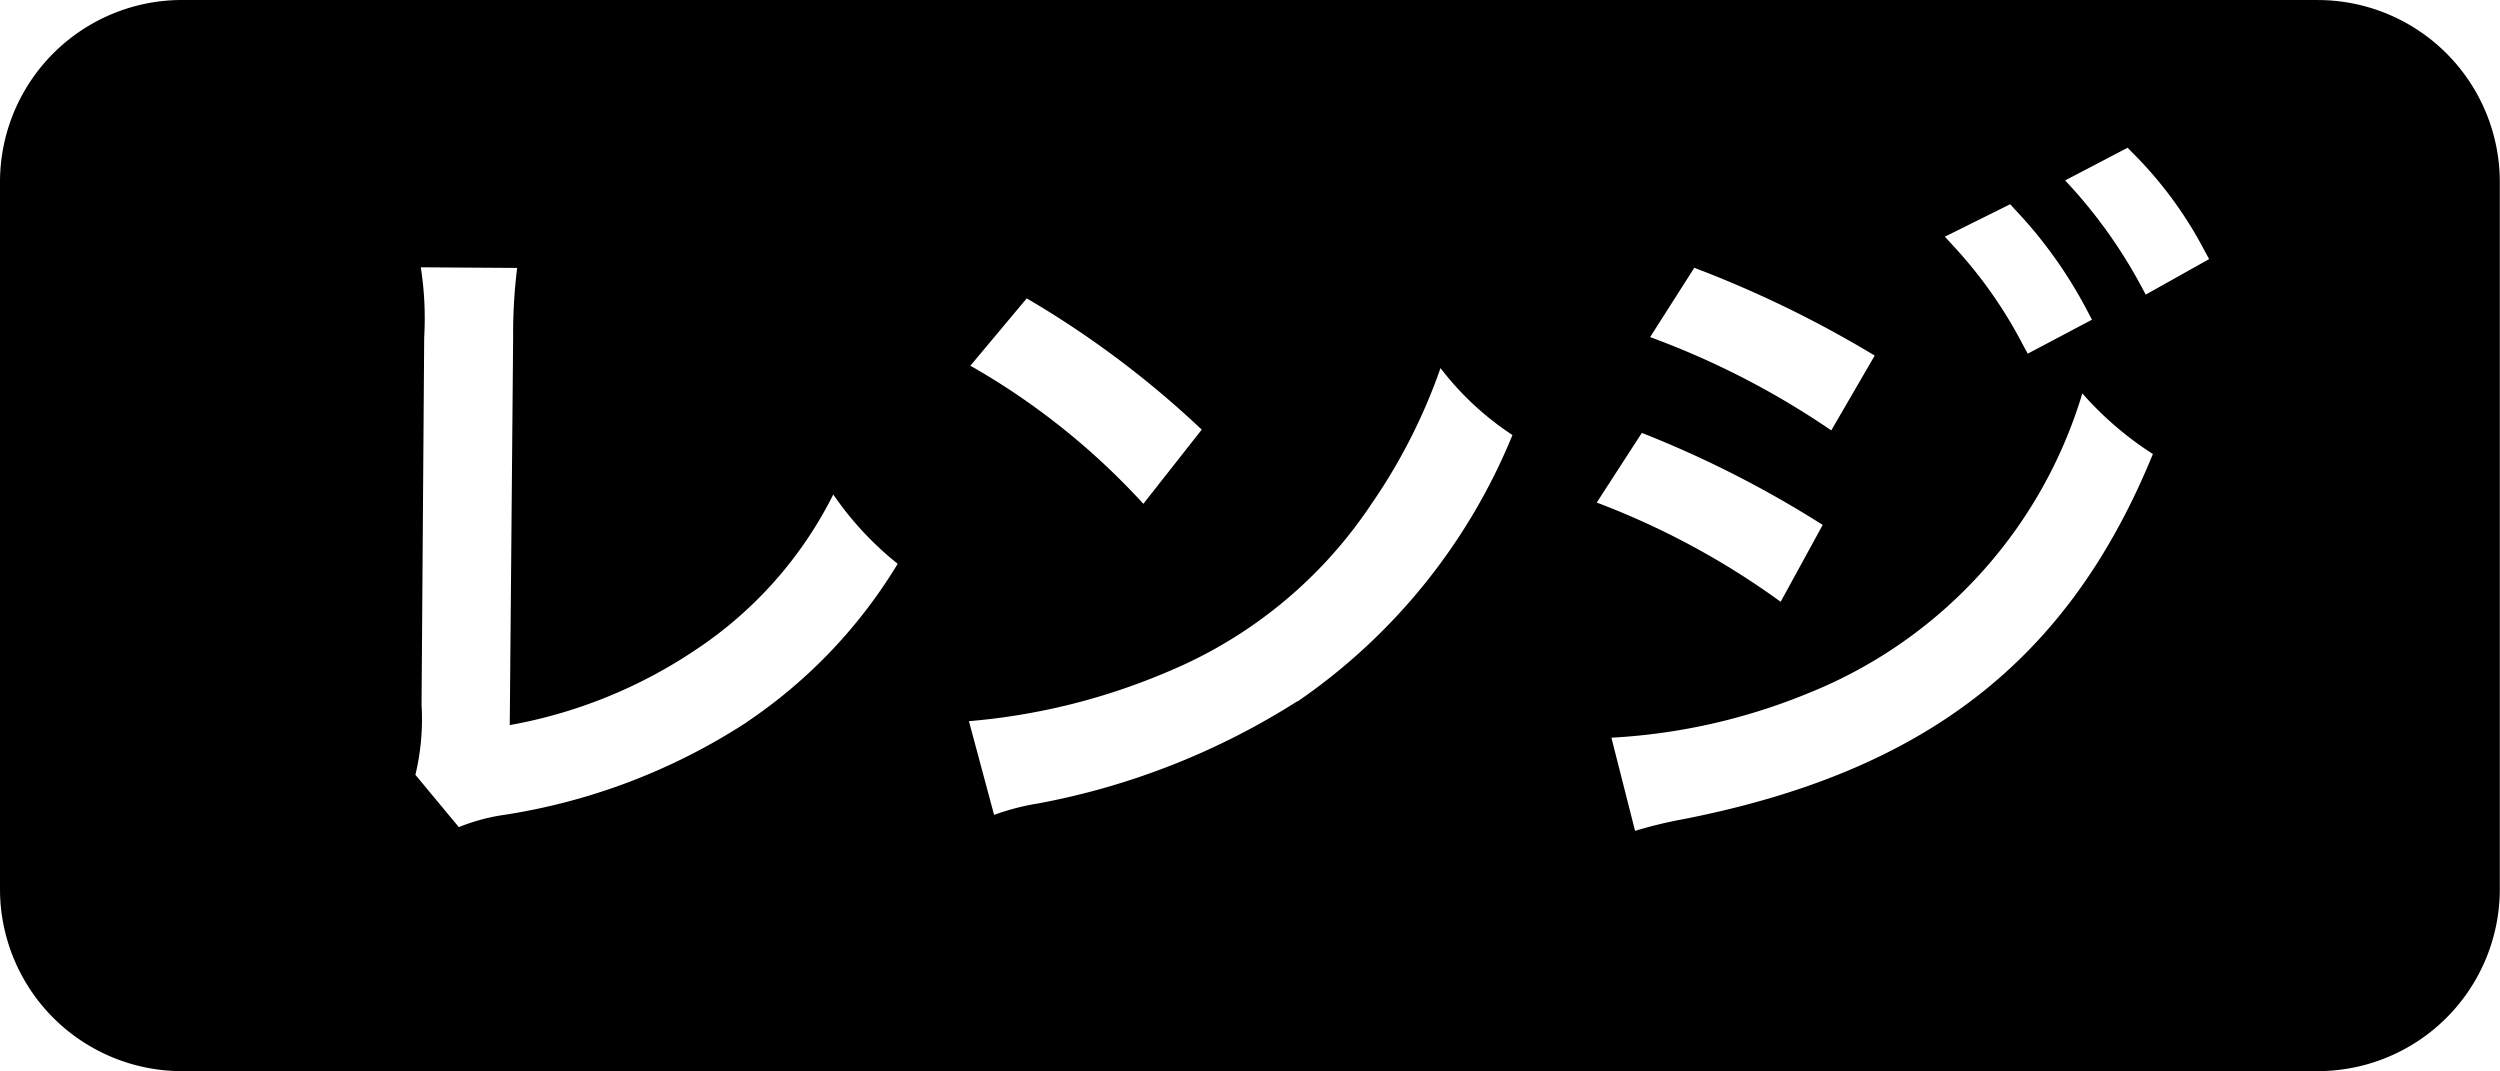
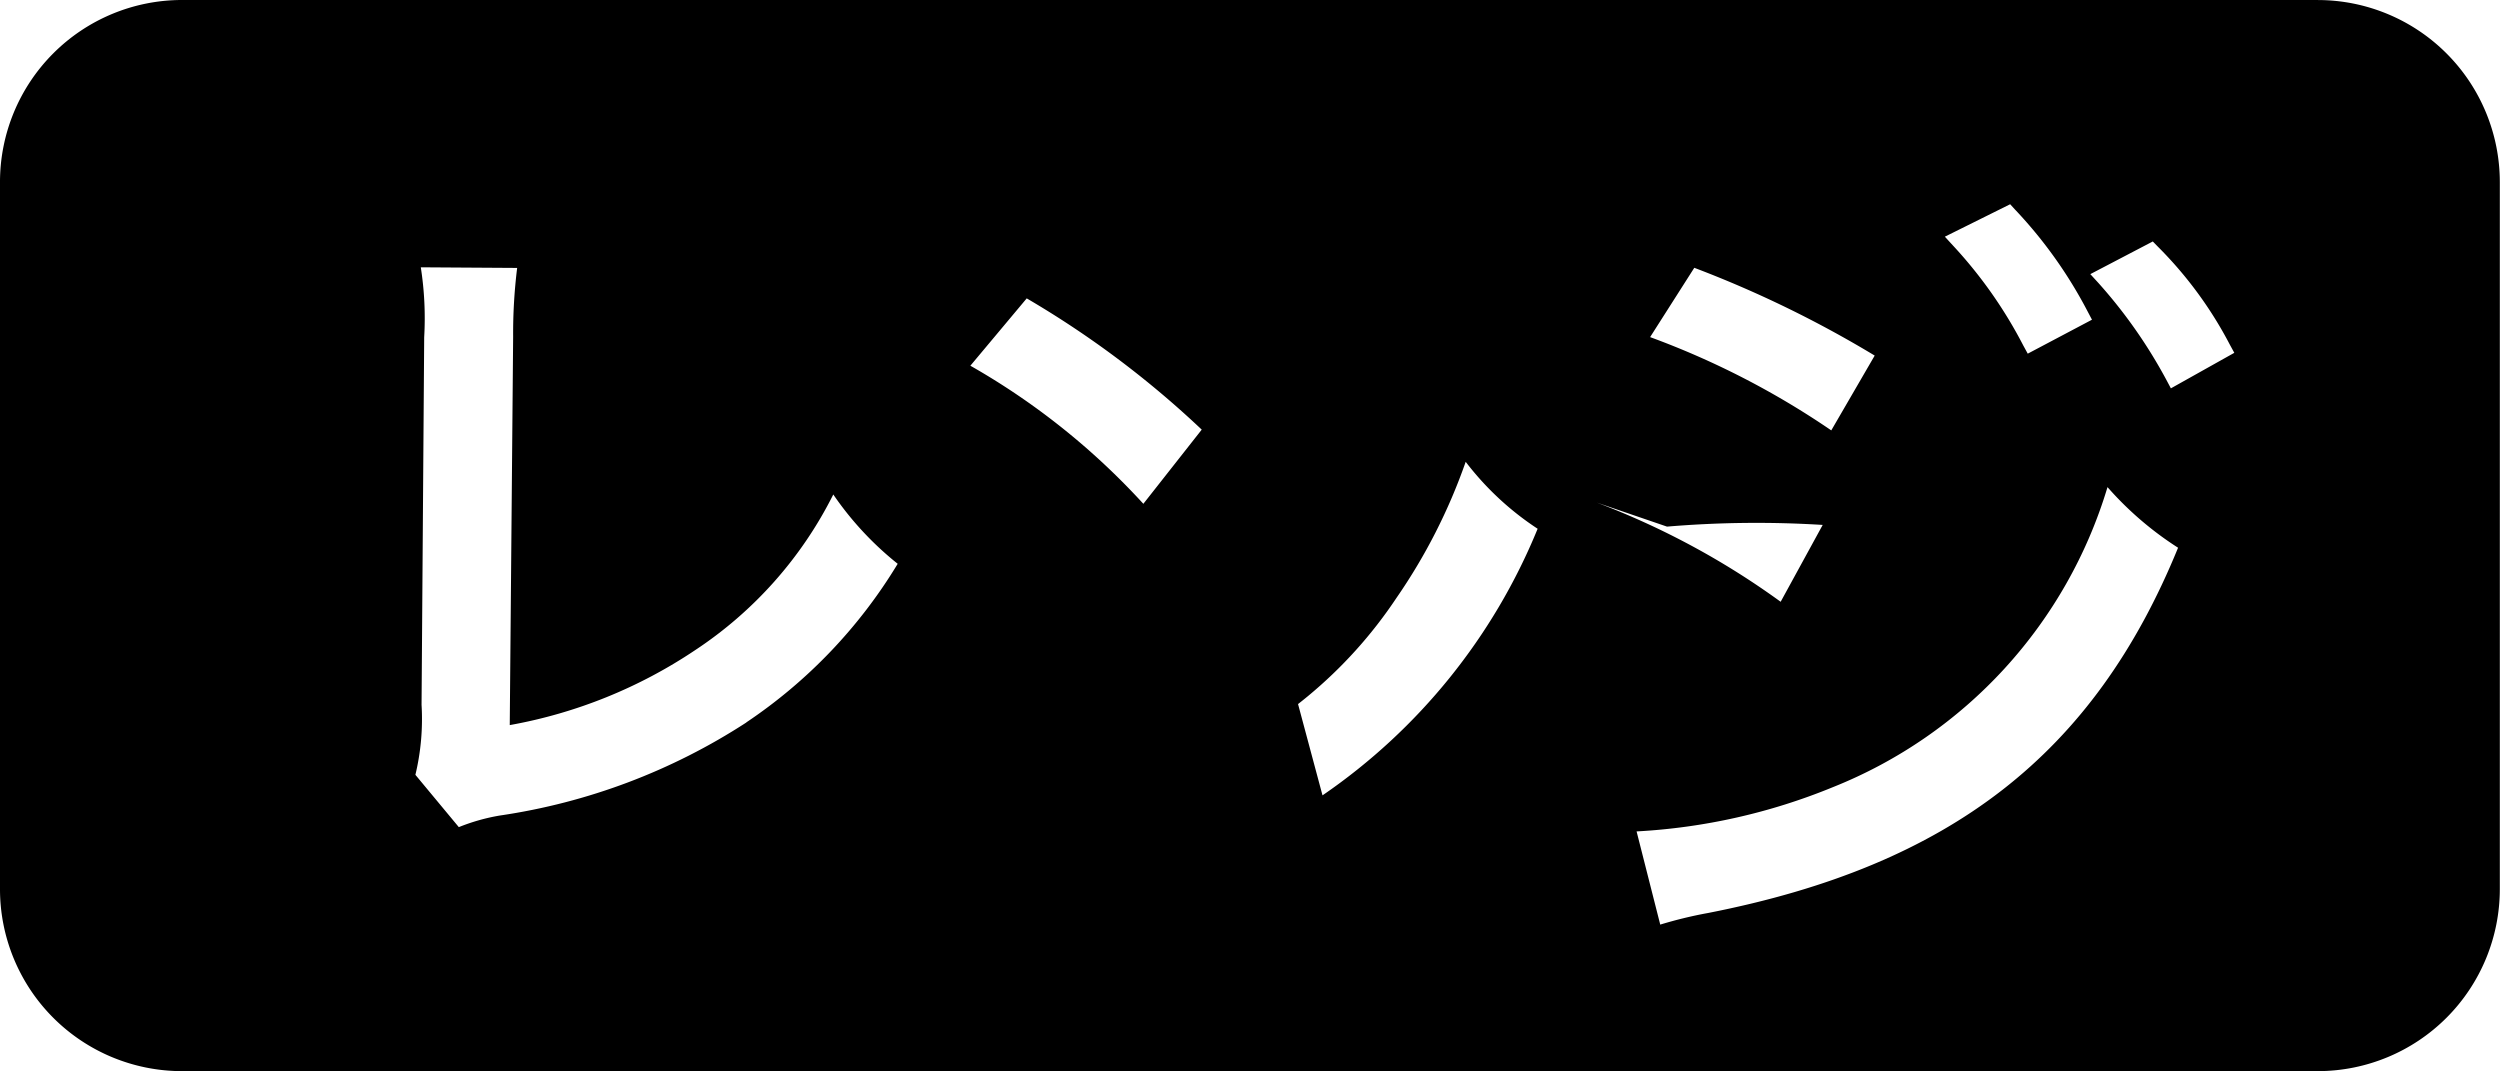
<svg xmlns="http://www.w3.org/2000/svg" width="56.013" height="24" viewBox="0 0 56.013 24">
-   <path id="パス_36112" data-name="パス 36112" d="M133.1,251.664H85.231a4.079,4.079,0,0,0-4.069,4.08v15.839a4.078,4.078,0,0,0,4.069,4.08H133.1a4.081,4.081,0,0,0,4.071-4.08V255.745a4.081,4.081,0,0,0-4.071-4.08m-6.9,4.575.107.117a10.1,10.1,0,0,1,1.626,2.28l.1.19-1.439.761-.1-.183a10.1,10.1,0,0,0-1.567-2.231l-.19-.207Zm-7.077,1.424a24.889,24.889,0,0,1,4.042,1.967l-.973,1.676a18.4,18.4,0,0,0-4.059-2.09Zm-14.957.685a21.546,21.546,0,0,1,3.921,2.941l-1.308,1.662a15.9,15.9,0,0,0-3.876-3.094Zm-6.278,9.5a13.816,13.816,0,0,1-5.533,2.088,4.413,4.413,0,0,0-.913.259l-.973-1.172a5.361,5.361,0,0,0,.138-1.569l.059-8.235a7.394,7.394,0,0,0-.076-1.567l2.159.014a11.912,11.912,0,0,0-.09,1.538l-.076,8.705a10.91,10.91,0,0,0,4.149-1.676,9.012,9.012,0,0,0,3.1-3.491,7.145,7.145,0,0,0,1.443,1.553,11.333,11.333,0,0,1-3.391,3.553m12.344-.473a16.41,16.41,0,0,1-5.793,2.287,5.355,5.355,0,0,0-1,.259l-.564-2.1a14.42,14.42,0,0,0,4.5-1.127,10.162,10.162,0,0,0,4.516-3.736,12.739,12.739,0,0,0,1.55-3.048,6.538,6.538,0,0,0,1.612,1.5,13.369,13.369,0,0,1-4.82,5.973m7.719-6.021A23.97,23.97,0,0,1,122,263.425l-.942,1.722a17.556,17.556,0,0,0-4.121-2.223Zm.913,8.658a9.475,9.475,0,0,0-1.065.259l-.53-2.088a13.484,13.484,0,0,0,4.392-.989,10.478,10.478,0,0,0,6.159-6.725,7.425,7.425,0,0,0,1.581,1.358c-1.886,4.618-5.093,7.119-10.536,8.185m10.375-11.756-.1-.188a11.147,11.147,0,0,0-1.522-2.171l-.183-.2,1.4-.732.109.112a8.94,8.94,0,0,1,1.617,2.2l.1.183Z" transform="translate(-81.162 -251.664)" />
+   <path id="パス_36112" data-name="パス 36112" d="M133.1,251.664H85.231a4.079,4.079,0,0,0-4.069,4.08v15.839a4.078,4.078,0,0,0,4.069,4.08H133.1a4.081,4.081,0,0,0,4.071-4.08V255.745a4.081,4.081,0,0,0-4.071-4.08m-6.9,4.575.107.117a10.1,10.1,0,0,1,1.626,2.28l.1.19-1.439.761-.1-.183a10.1,10.1,0,0,0-1.567-2.231l-.19-.207Zm-7.077,1.424a24.889,24.889,0,0,1,4.042,1.967l-.973,1.676a18.4,18.4,0,0,0-4.059-2.09Zm-14.957.685a21.546,21.546,0,0,1,3.921,2.941l-1.308,1.662a15.9,15.9,0,0,0-3.876-3.094Zm-6.278,9.5a13.816,13.816,0,0,1-5.533,2.088,4.413,4.413,0,0,0-.913.259l-.973-1.172a5.361,5.361,0,0,0,.138-1.569l.059-8.235a7.394,7.394,0,0,0-.076-1.567l2.159.014a11.912,11.912,0,0,0-.09,1.538l-.076,8.705a10.91,10.91,0,0,0,4.149-1.676,9.012,9.012,0,0,0,3.1-3.491,7.145,7.145,0,0,0,1.443,1.553,11.333,11.333,0,0,1-3.391,3.553m12.344-.473a16.41,16.41,0,0,1-5.793,2.287,5.355,5.355,0,0,0-1,.259a14.42,14.42,0,0,0,4.5-1.127,10.162,10.162,0,0,0,4.516-3.736,12.739,12.739,0,0,0,1.55-3.048,6.538,6.538,0,0,0,1.612,1.5,13.369,13.369,0,0,1-4.82,5.973m7.719-6.021A23.97,23.97,0,0,1,122,263.425l-.942,1.722a17.556,17.556,0,0,0-4.121-2.223Zm.913,8.658a9.475,9.475,0,0,0-1.065.259l-.53-2.088a13.484,13.484,0,0,0,4.392-.989,10.478,10.478,0,0,0,6.159-6.725,7.425,7.425,0,0,0,1.581,1.358c-1.886,4.618-5.093,7.119-10.536,8.185m10.375-11.756-.1-.188a11.147,11.147,0,0,0-1.522-2.171l-.183-.2,1.4-.732.109.112a8.94,8.94,0,0,1,1.617,2.2l.1.183Z" transform="translate(-81.162 -251.664)" />
</svg>